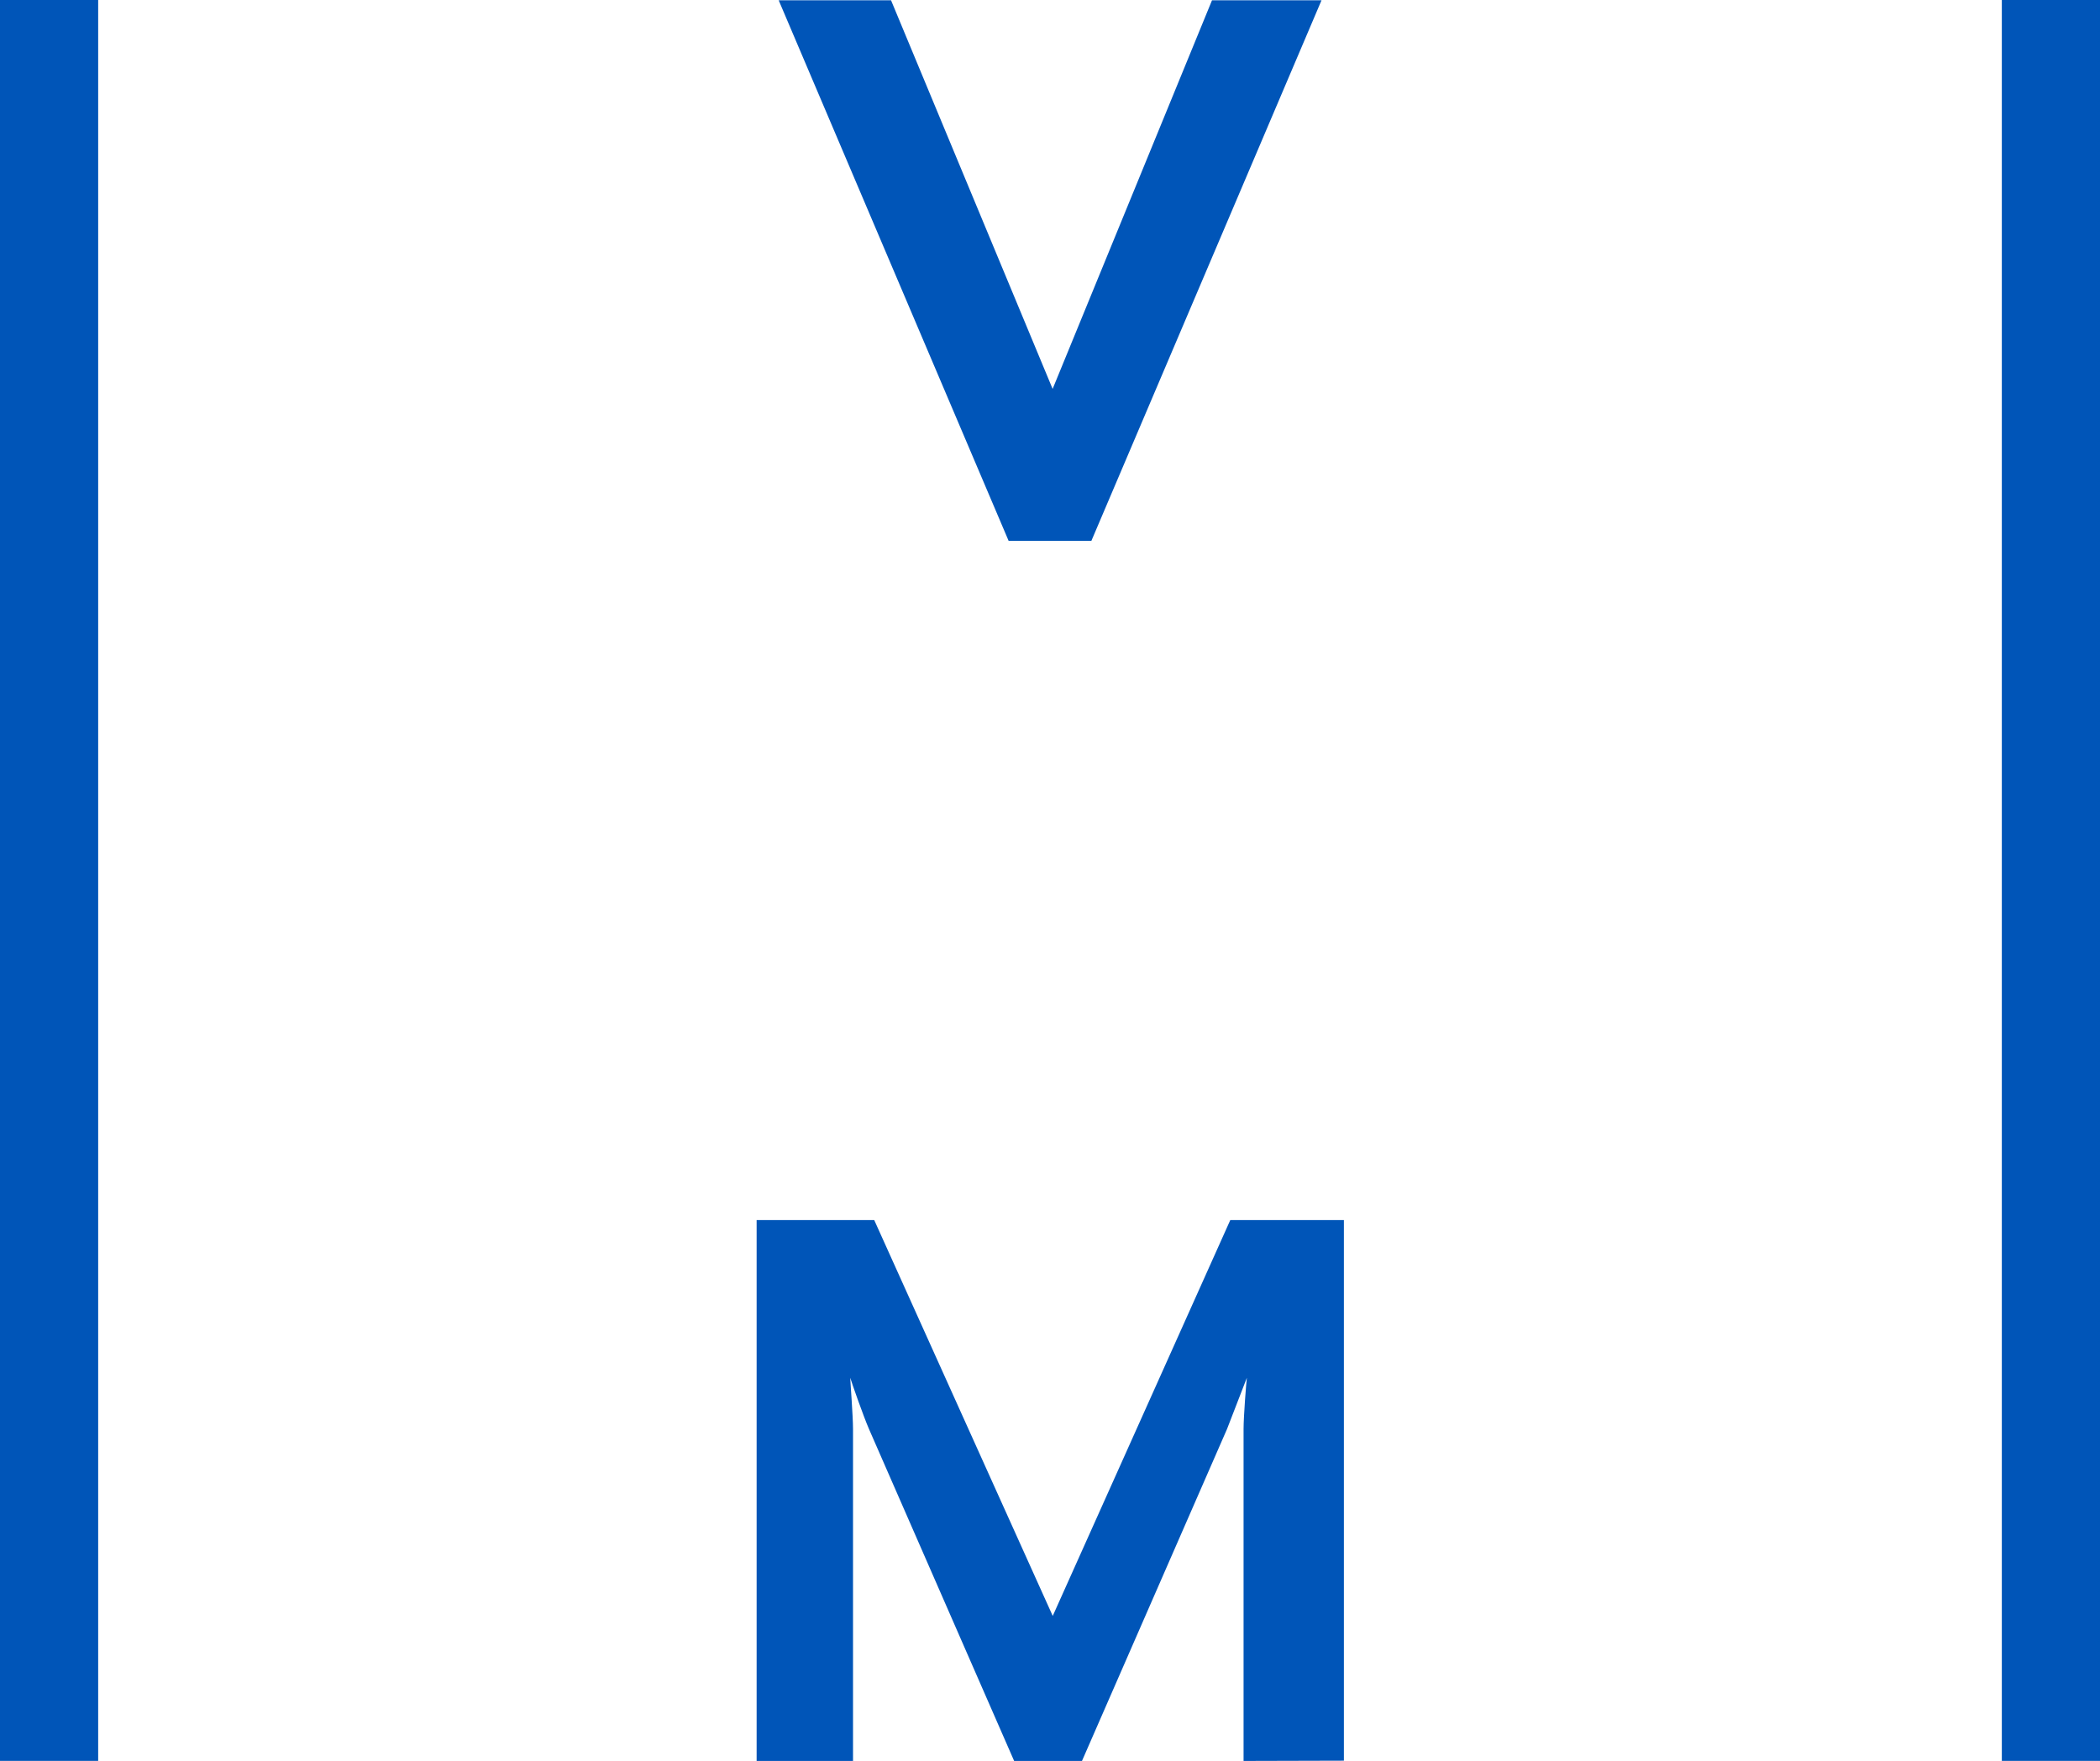
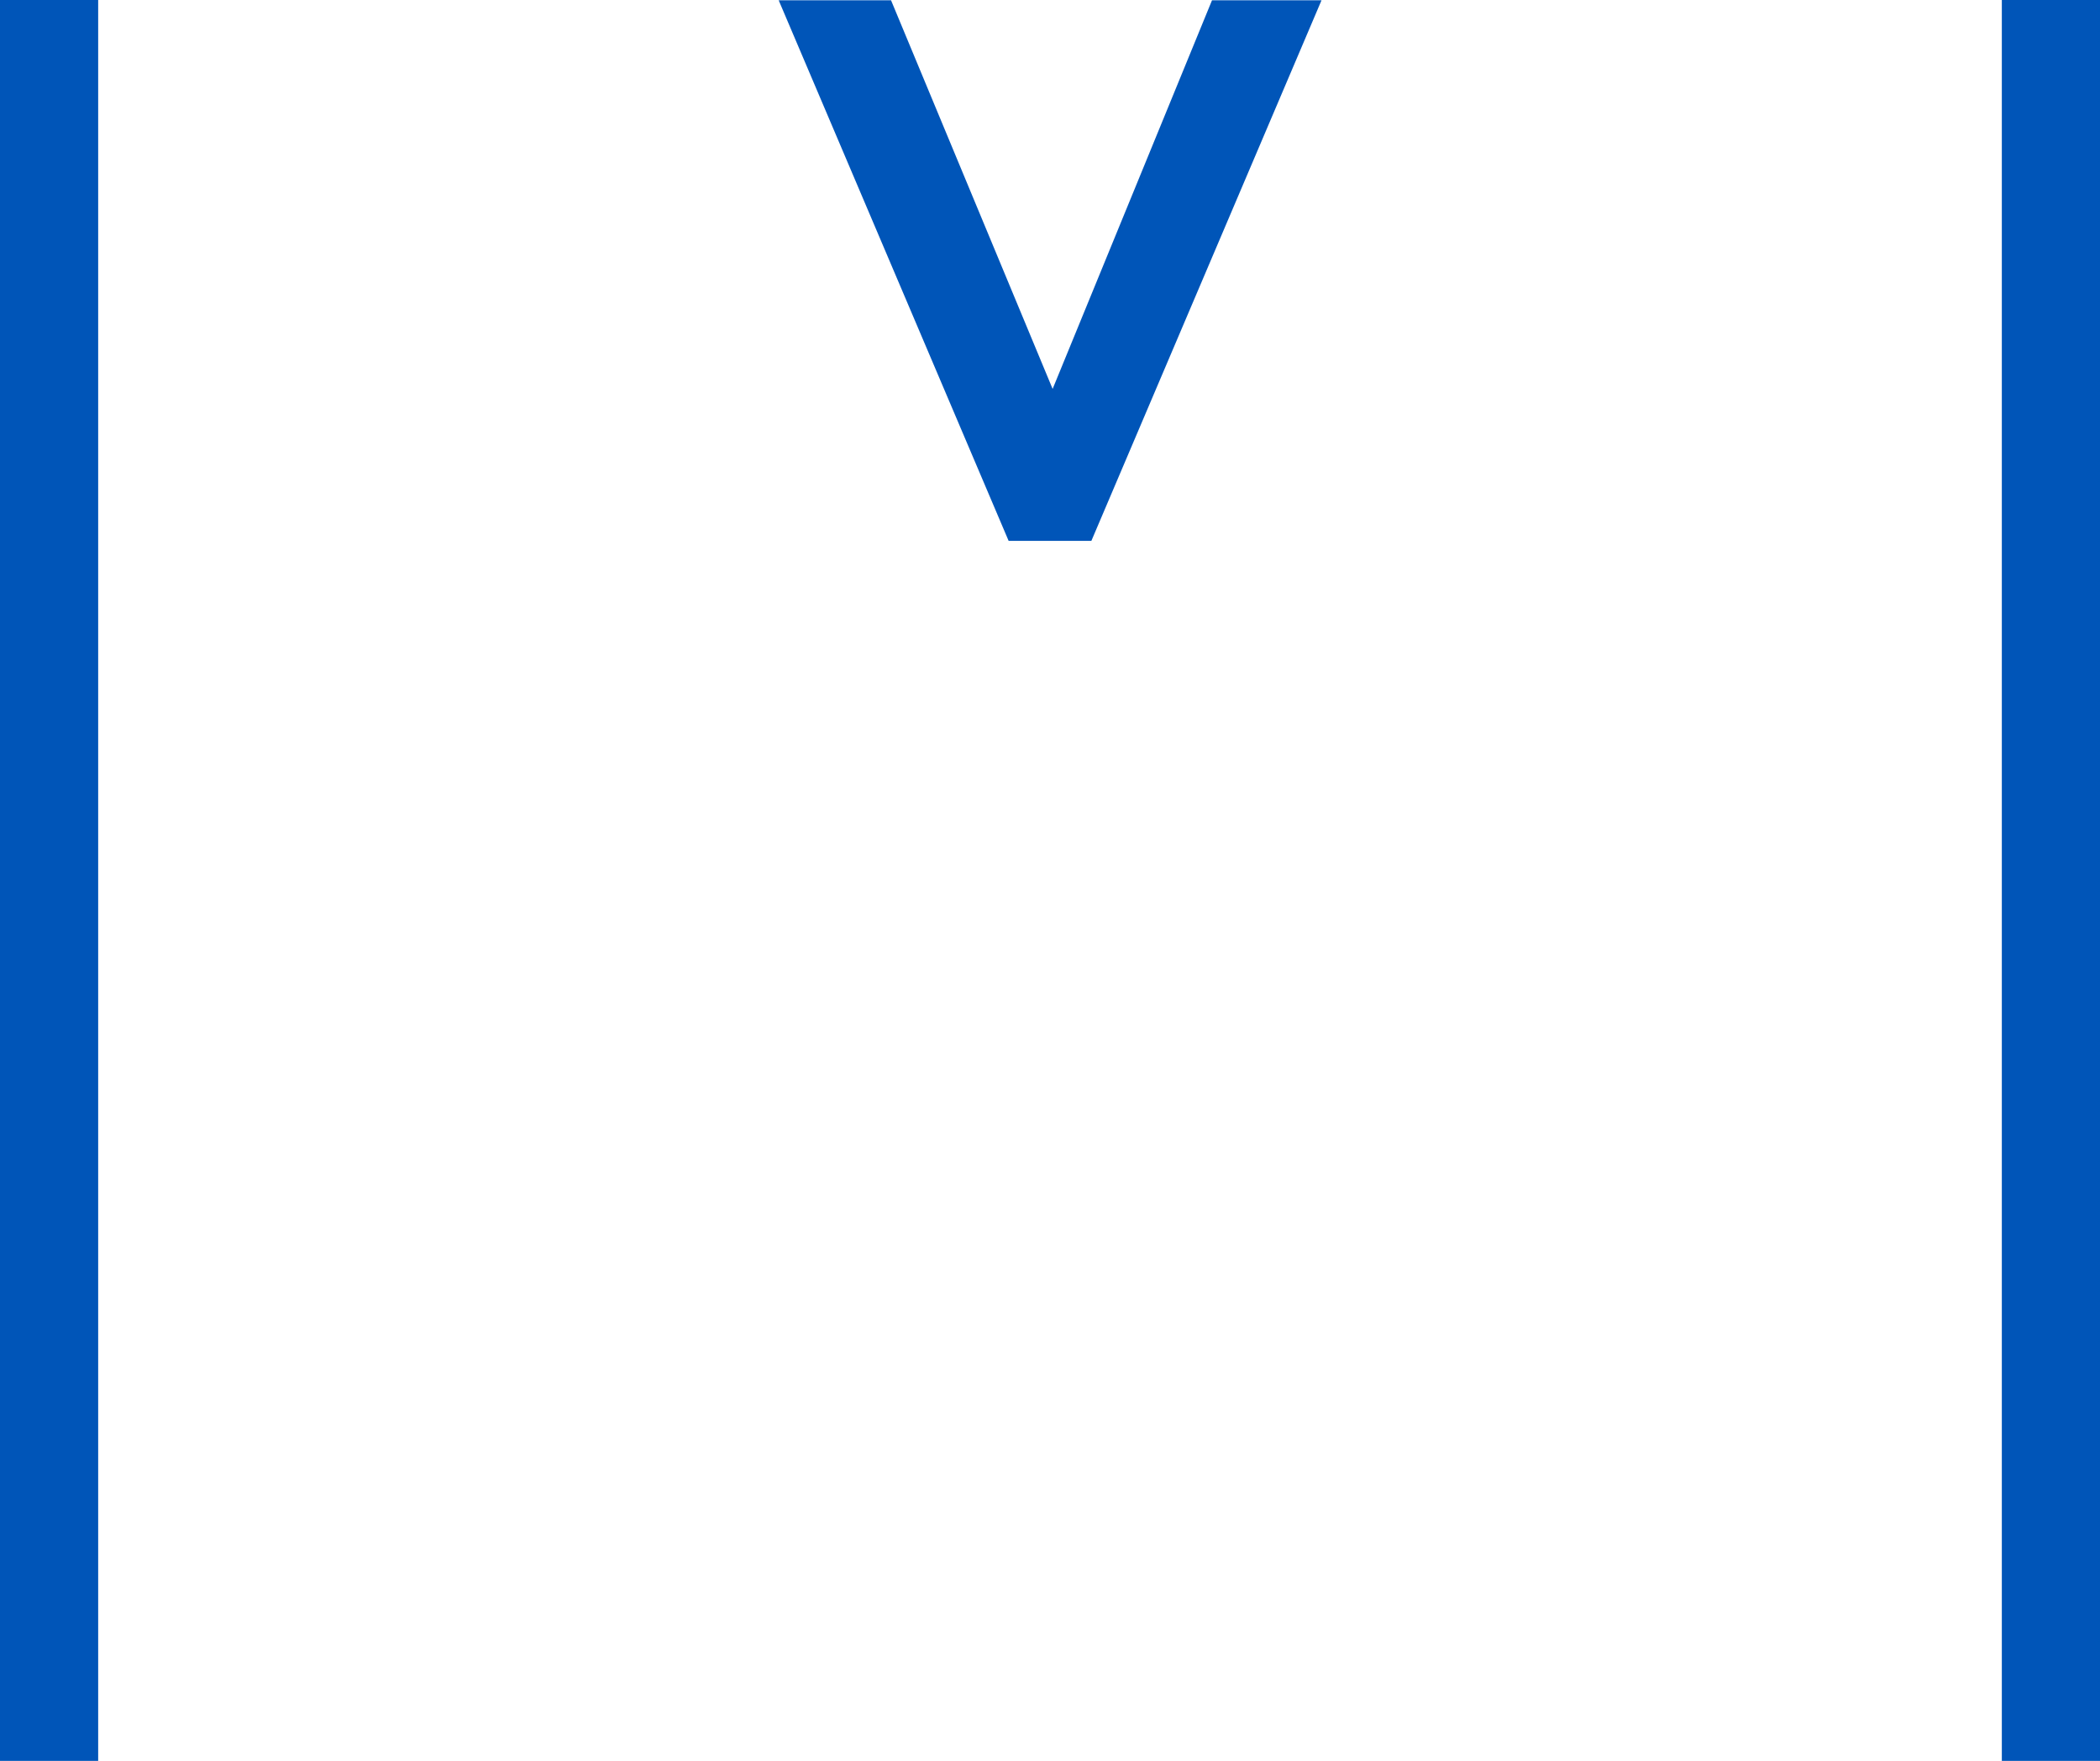
<svg xmlns="http://www.w3.org/2000/svg" width="40" height="33.551" viewBox="0 0 40 33.551">
  <defs>
    <style>.a{fill:#0055b8;}</style>
  </defs>
  <g transform="translate(0 -3.215)">
    <path class="a" d="M52.016,42.245H50.44l-4.38-10.3H48.2l3.078,7.405,3.036-7.405H56.4Z" transform="translate(-31.228 -28.725)" />
-     <path class="a" d="M54.935,64.375V58.051c0-.242.053-.914.063-.977l-.378.977-2.763,6.324H50.565L47.8,58.051c-.105-.242-.326-.872-.357-.977,0,.053.053.735.053.977v6.324H45.66V54.07H47.9l3.4,7.542,3.382-7.542h2.164v10.3Z" transform="translate(-31.248 -27.609)" />
    <rect class="a" width="1.87" height="33.55" transform="translate(38.13 3.215)" />
    <rect class="a" width="1.87" height="33.55" transform="translate(0 3.215)" />
  </g>
</svg>